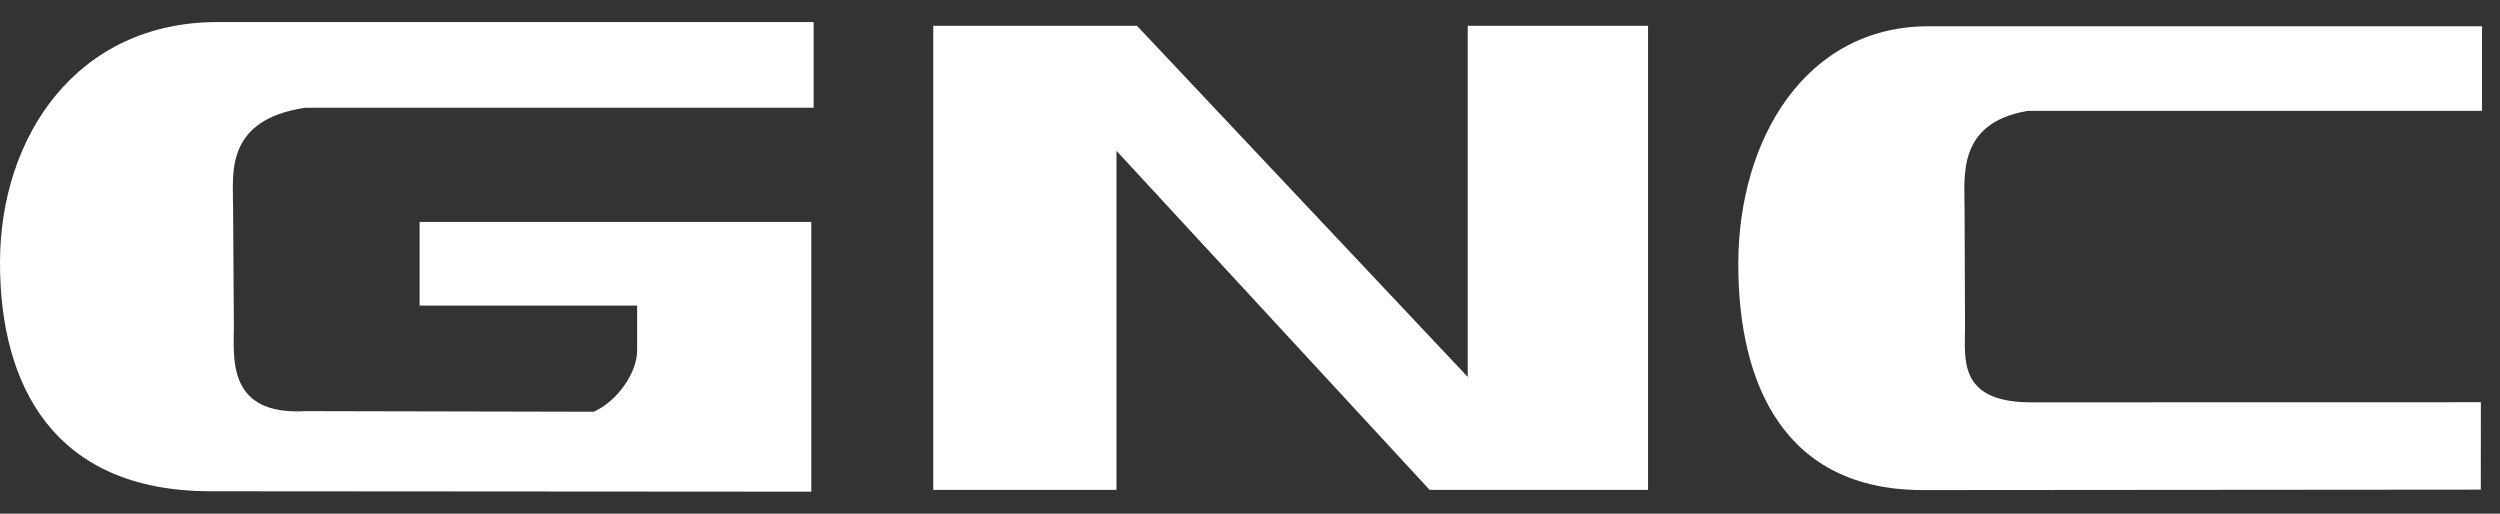
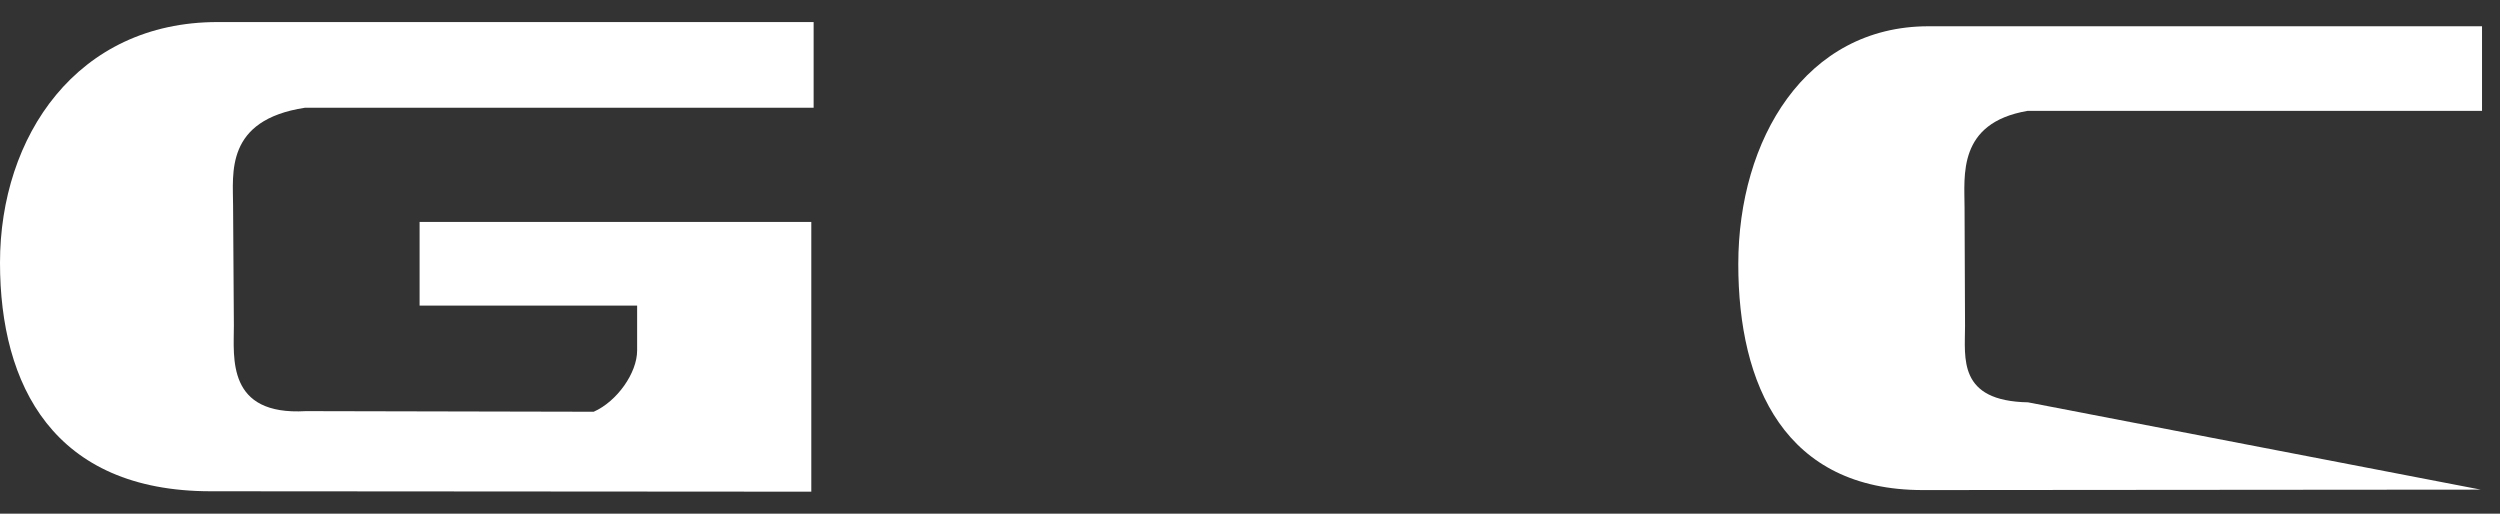
<svg xmlns="http://www.w3.org/2000/svg" fill="none" viewBox="0 0 73 15" height="15" width="73">
  <rect x="0" y="0" width="73" height="15" fill="#333333" stroke="none" />
-   <path fill="white" d="M32.601 14.305V4.404L41.746 14.305H48.123V0.753H42.858V11.006L33.199 0.753H27.251V14.305H32.601Z" />
-   <path fill="white" d="M72.439 14.297L72.441 11.745L59.218 11.748C57.161 11.71 57.379 10.457 57.379 9.522L57.365 6.065C57.365 5.135 57.149 3.591 59.202 3.238H72.475V0.767H56.312C52.724 0.767 50.758 4.064 50.758 7.715C50.758 11.25 52.125 14.31 56.144 14.31L72.439 14.297Z" />
+   <path fill="white" d="M72.439 14.297L59.218 11.748C57.161 11.71 57.379 10.457 57.379 9.522L57.365 6.065C57.365 5.135 57.149 3.591 59.202 3.238H72.475V0.767H56.312C52.724 0.767 50.758 4.064 50.758 7.715C50.758 11.25 52.125 14.31 56.144 14.31L72.439 14.297Z" />
  <path fill="white" d="M6.155 14.345C1.563 14.345 0 11.247 0 7.672C0 3.98 2.245 0.644 6.352 0.644H23.758V3.146H8.905C6.561 3.505 6.806 5.065 6.806 6.006L6.829 9.504C6.829 10.445 6.61 12.141 8.931 12.005L17.336 12.023C18.018 11.721 18.604 10.89 18.604 10.236V8.923H12.252V6.481H23.69V14.357L6.155 14.345Z" />
</svg>